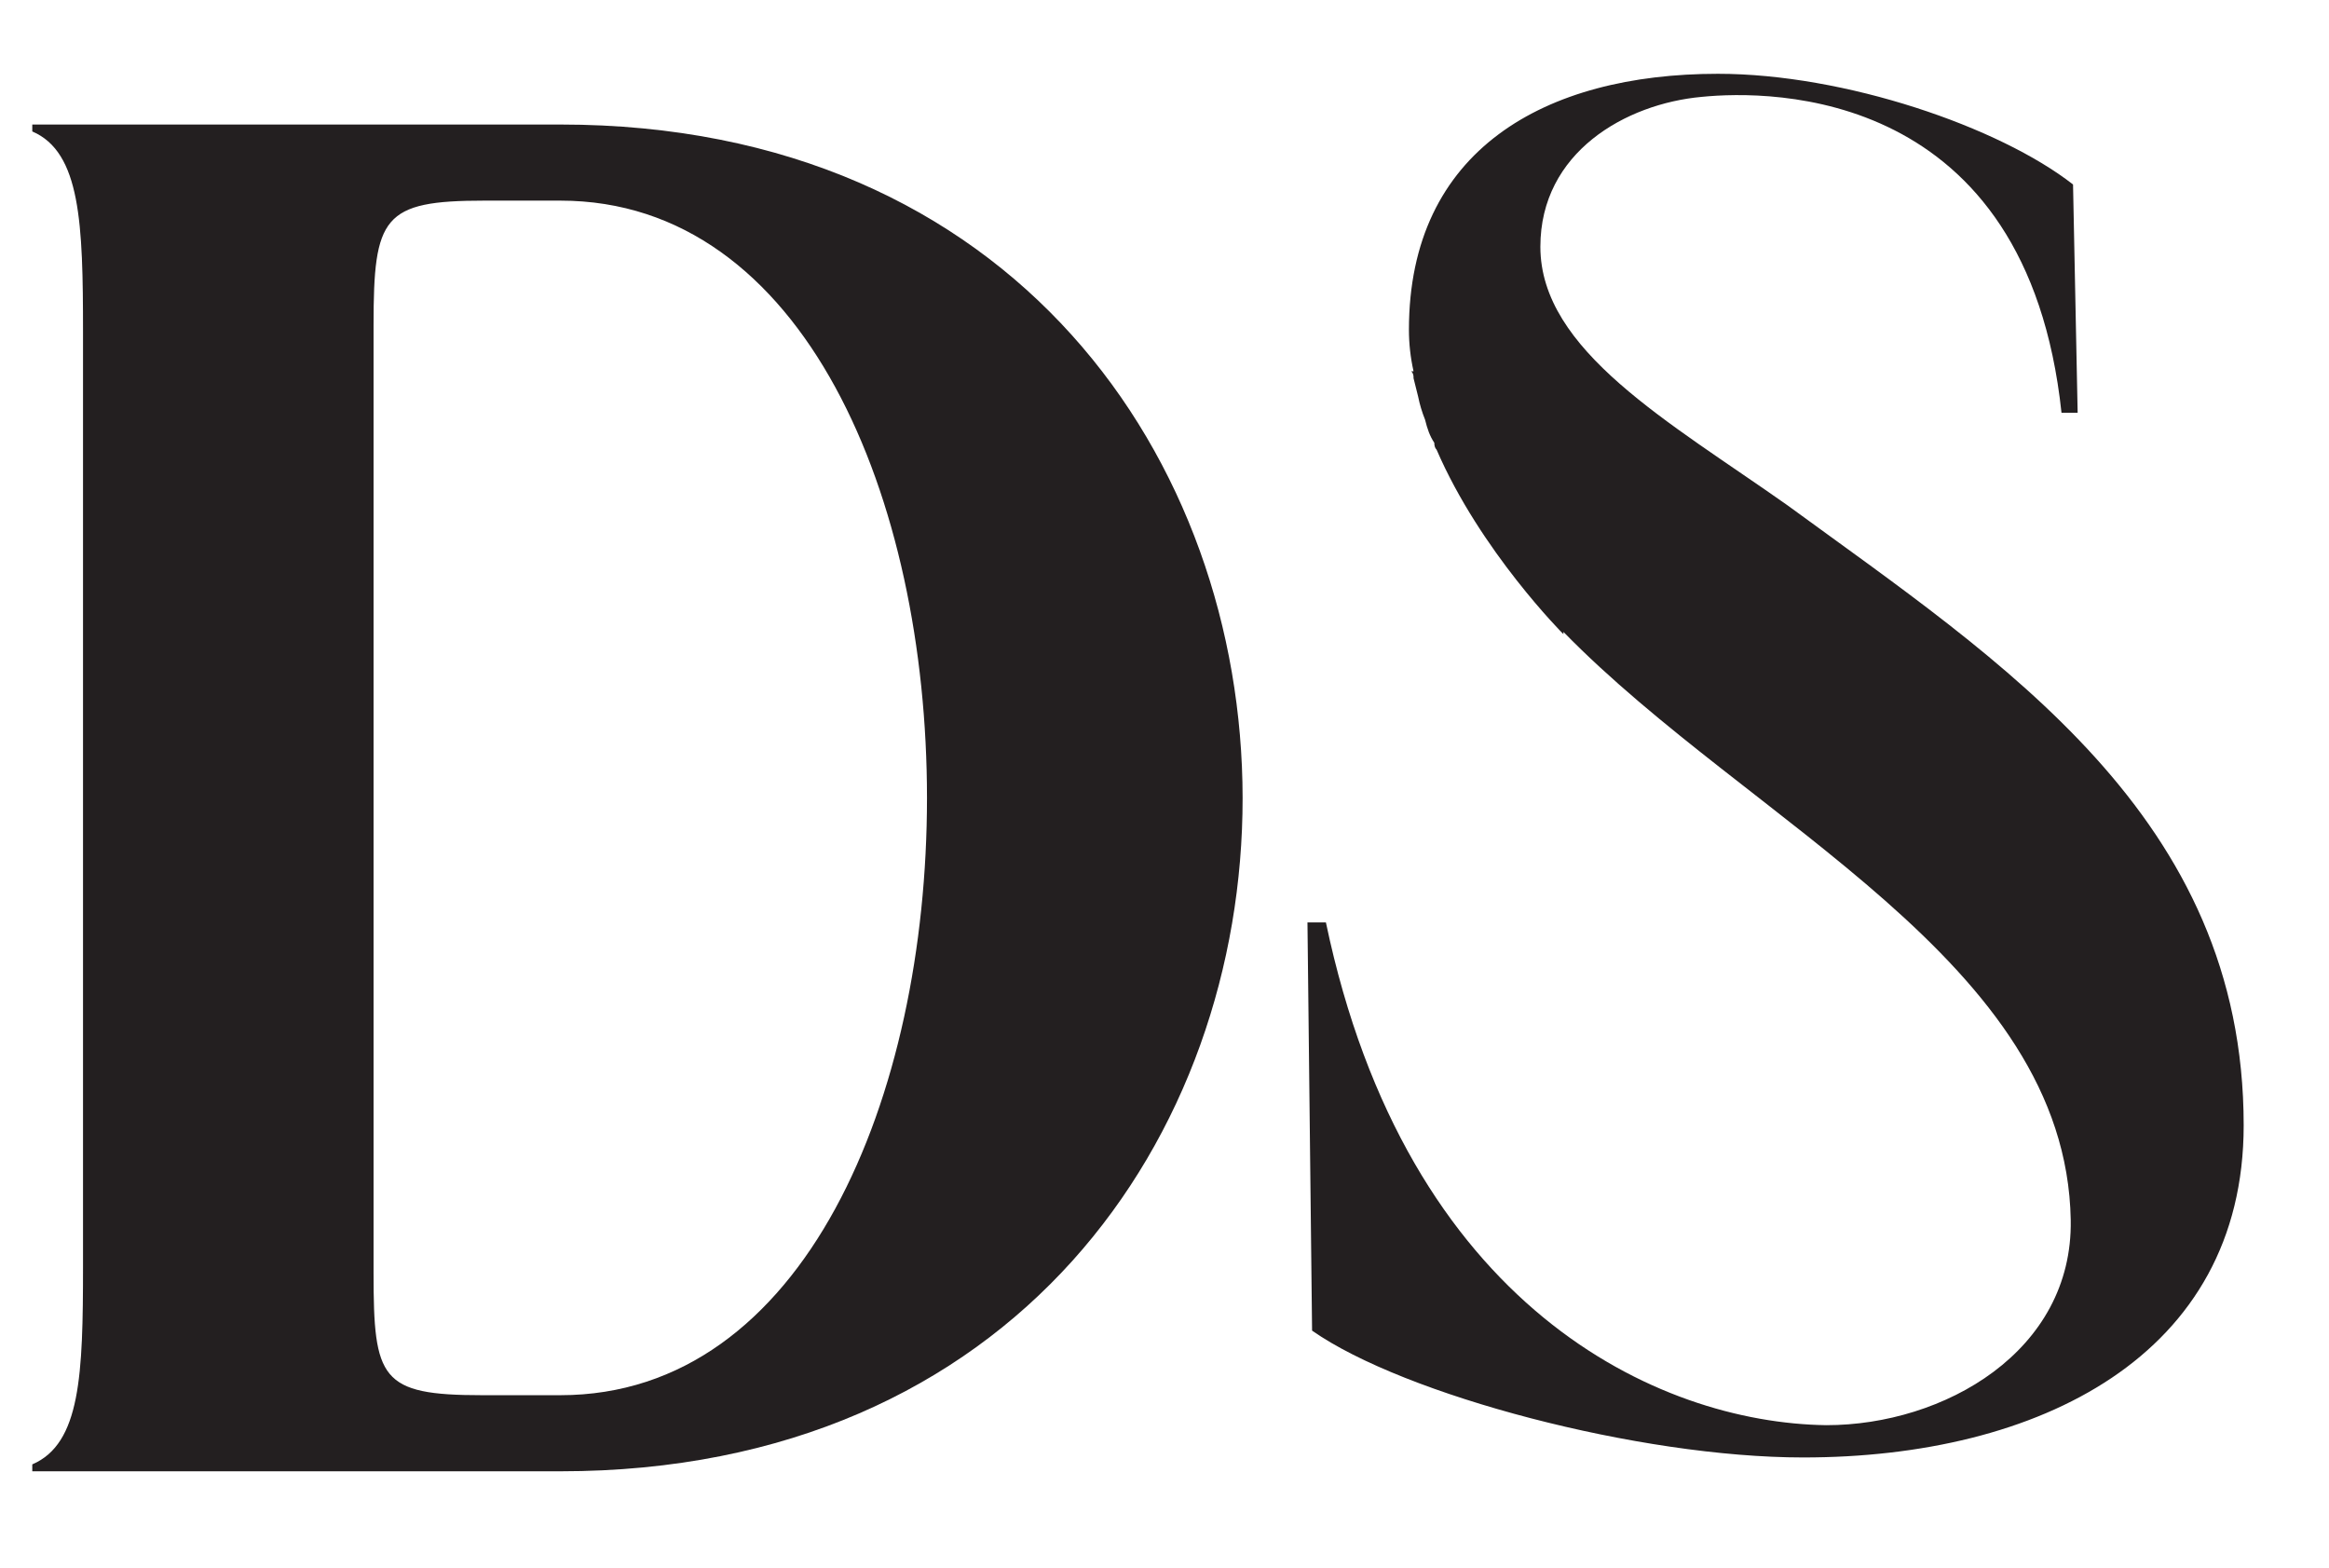
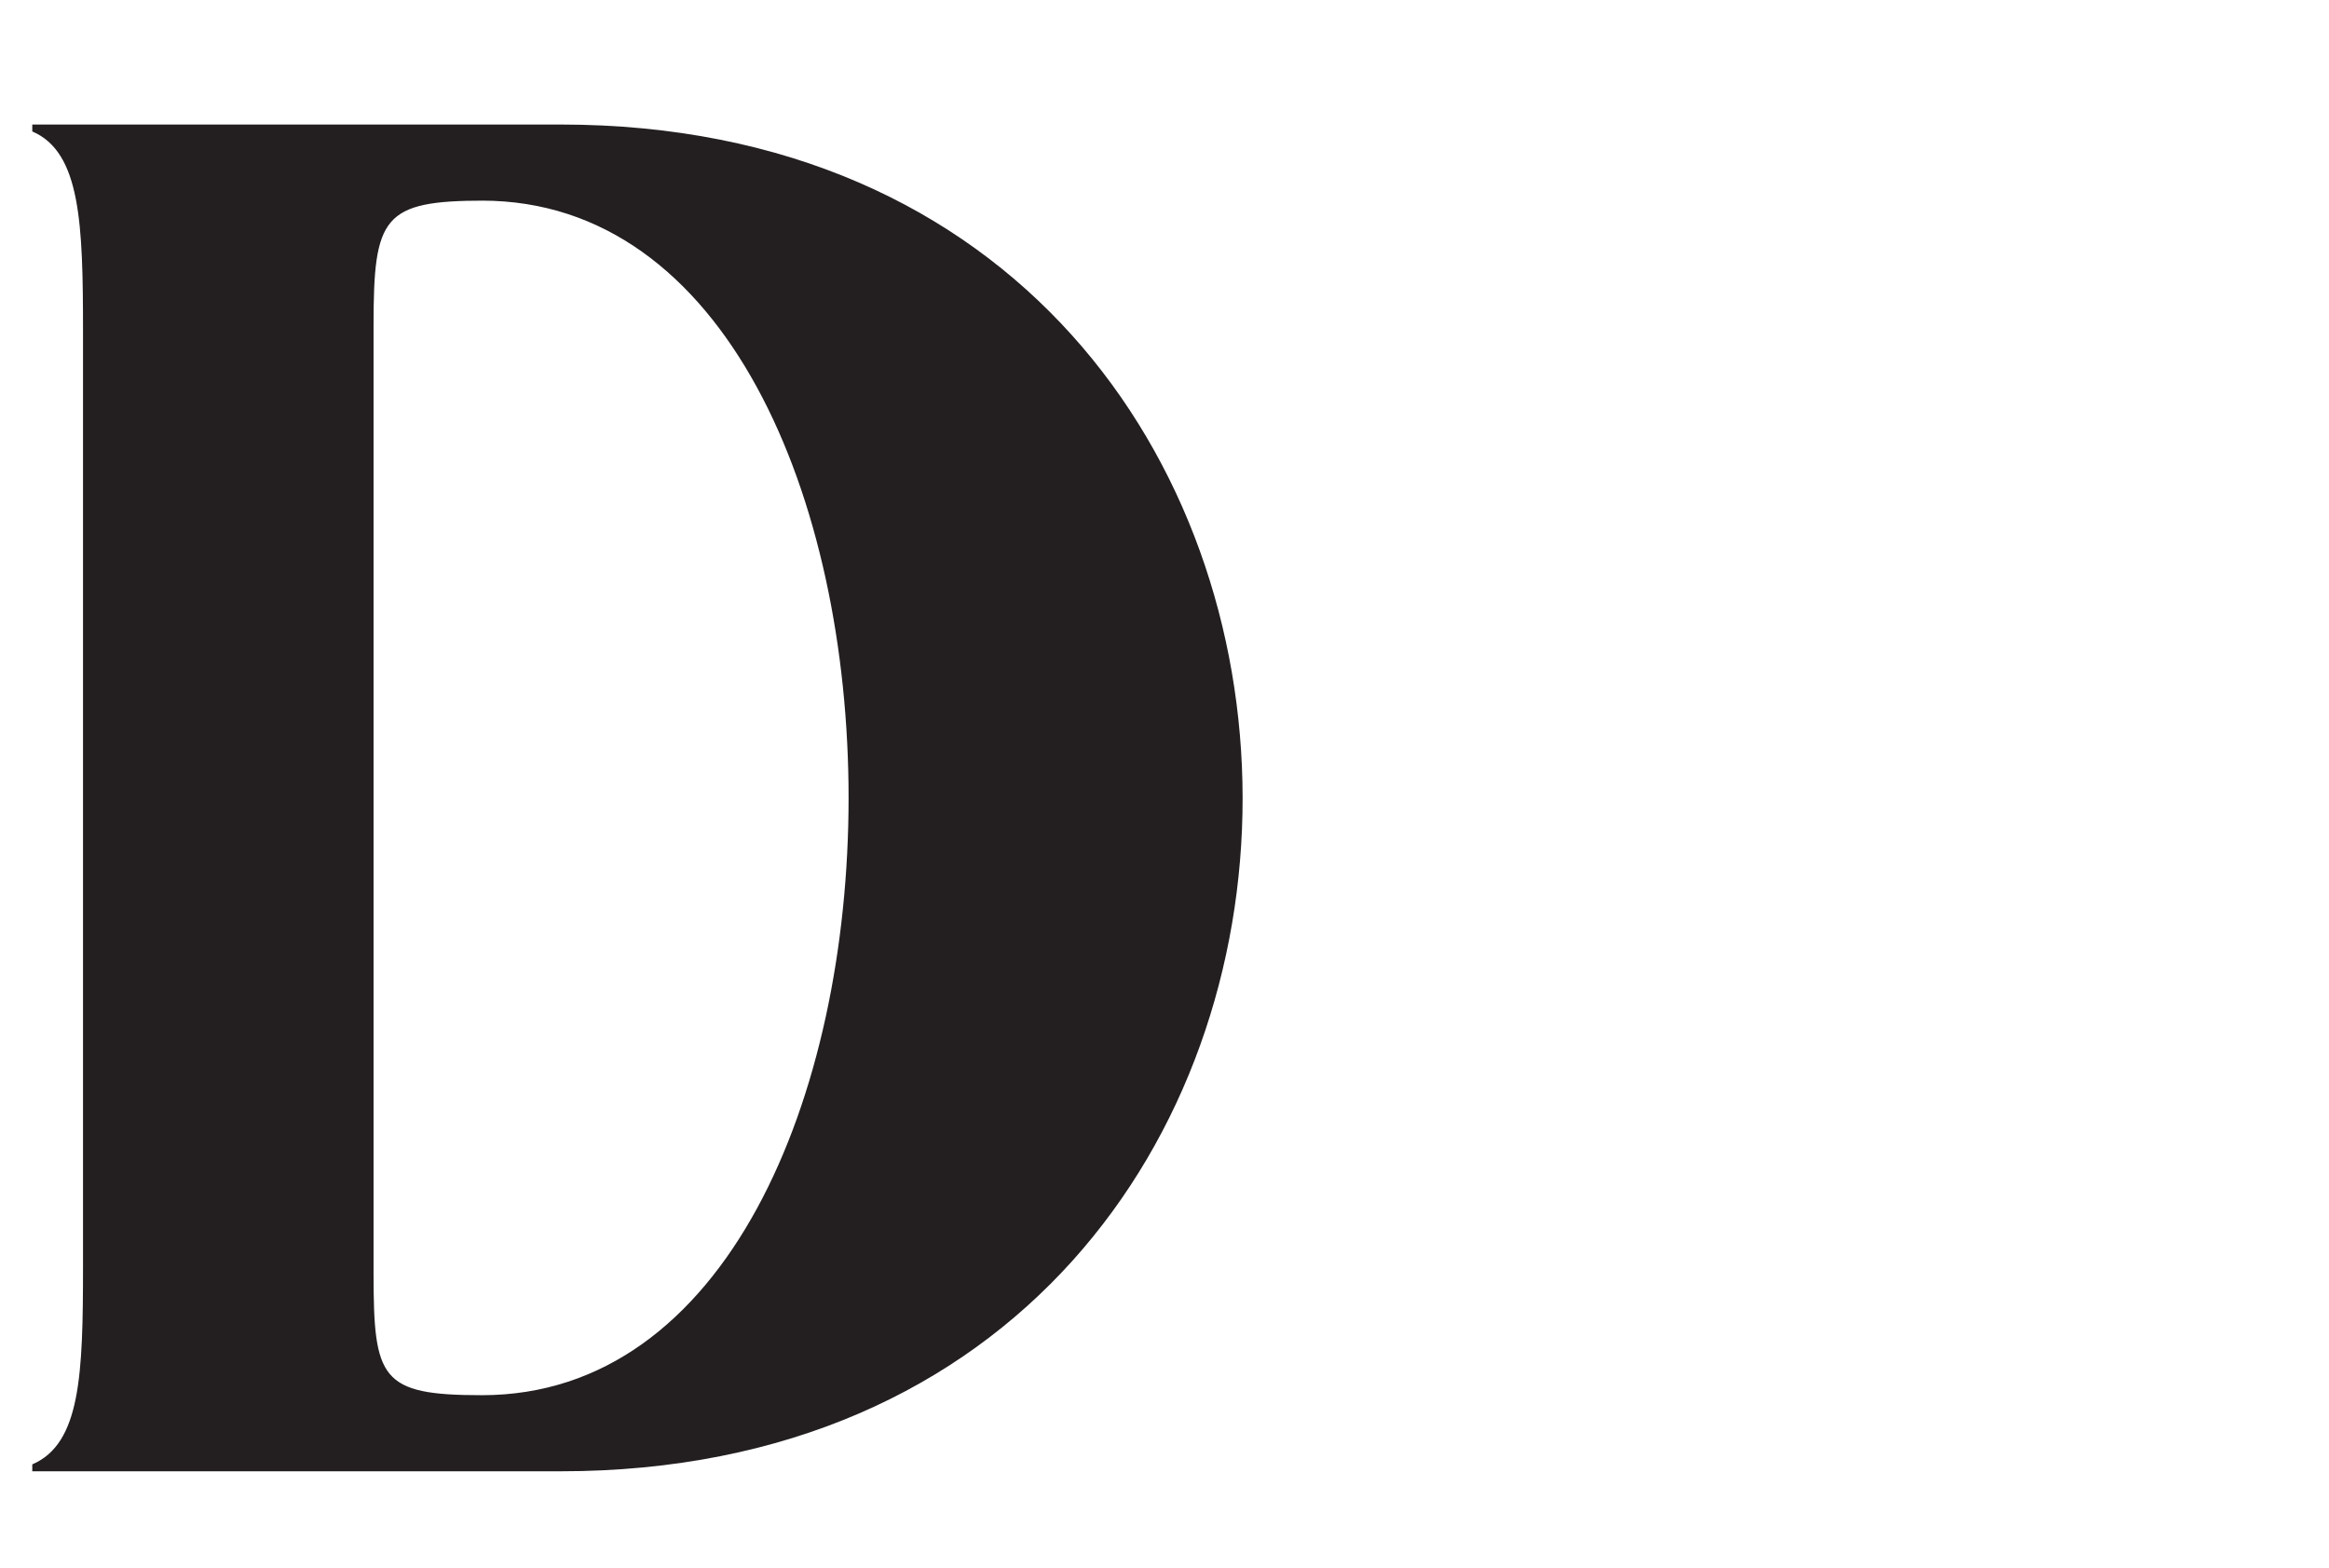
<svg xmlns="http://www.w3.org/2000/svg" version="1.2" viewBox="0 0 101 68" width="101" height="68">
  <title>Dhaka Stream Logo</title>
  <style>
		.s0 { fill: #231f20 } 
	</style>
  <g id="Layer 1">
    <g id="&lt;Group&gt;">
-       <path id="&lt;Path&gt;" class="s0" d="m77.5 21.9c-5.1-3.6-10.7-6.7-10.7-11.2 0-4.1 3.7-6.2 7-6.5 3-0.3 14.1-0.4 15.6 13.7h0.7l-0.2-9.9c-3.2-2.5-9.9-4.8-15.4-4.8-7.5 0-13.4 3.3-13.4 11.1q0 0.9 0.2 1.8h-0.1c0.1 0.1 0.1 0.2 0.1 0.3q0.1 0.4 0.2 0.8 0.1 0.5 0.3 1c0.1 0.4 0.2 0.7 0.4 1q0 0.2 0.1 0.3c1.9 4.4 5.5 8 5.5 8v-0.1c8.1 8.3 21.8 14.3 22 25.5 0.1 5.7-5.5 8.9-10.6 8.9-7.3-0.1-18.2-5.1-21.7-21.8h-0.8l0.2 17.7c4 2.8 14.2 5.5 21.3 5.5 10.2 0 19.1-4.4 19.1-14.4 0-13.4-10.5-20.1-19.8-26.9z" />
-       <path id="&lt;Compound Path&gt;" fill-rule="evenodd" class="s0" d="m24.3 63.8h-22.9v-0.3c2.1-0.9 2.2-3.9 2.2-8.6v-40.5c0-4.7-0.1-7.8-2.2-8.7v-0.3h22.9c39.4 0 39.5 58.4 0 58.4zm0-55.1h-3.3c-4.4 0-4.8 0.7-4.8 5.4v41.1c0 4.6 0.3 5.3 4.7 5.3h3.4c21.2 0 21.2-51.8 0-51.8z" />
+       <path id="&lt;Compound Path&gt;" fill-rule="evenodd" class="s0" d="m24.3 63.8h-22.9v-0.3c2.1-0.9 2.2-3.9 2.2-8.6v-40.5c0-4.7-0.1-7.8-2.2-8.7v-0.3h22.9c39.4 0 39.5 58.4 0 58.4zm0-55.1h-3.3c-4.4 0-4.8 0.7-4.8 5.4v41.1c0 4.6 0.3 5.3 4.7 5.3c21.2 0 21.2-51.8 0-51.8z" />
      <g id="&lt;Group&gt;">
        <g id="&lt;Group&gt;">
				</g>
      </g>
      <g id="&lt;Group&gt;">
        <g id="&lt;Group&gt;">
				</g>
      </g>
    </g>
  </g>
</svg>